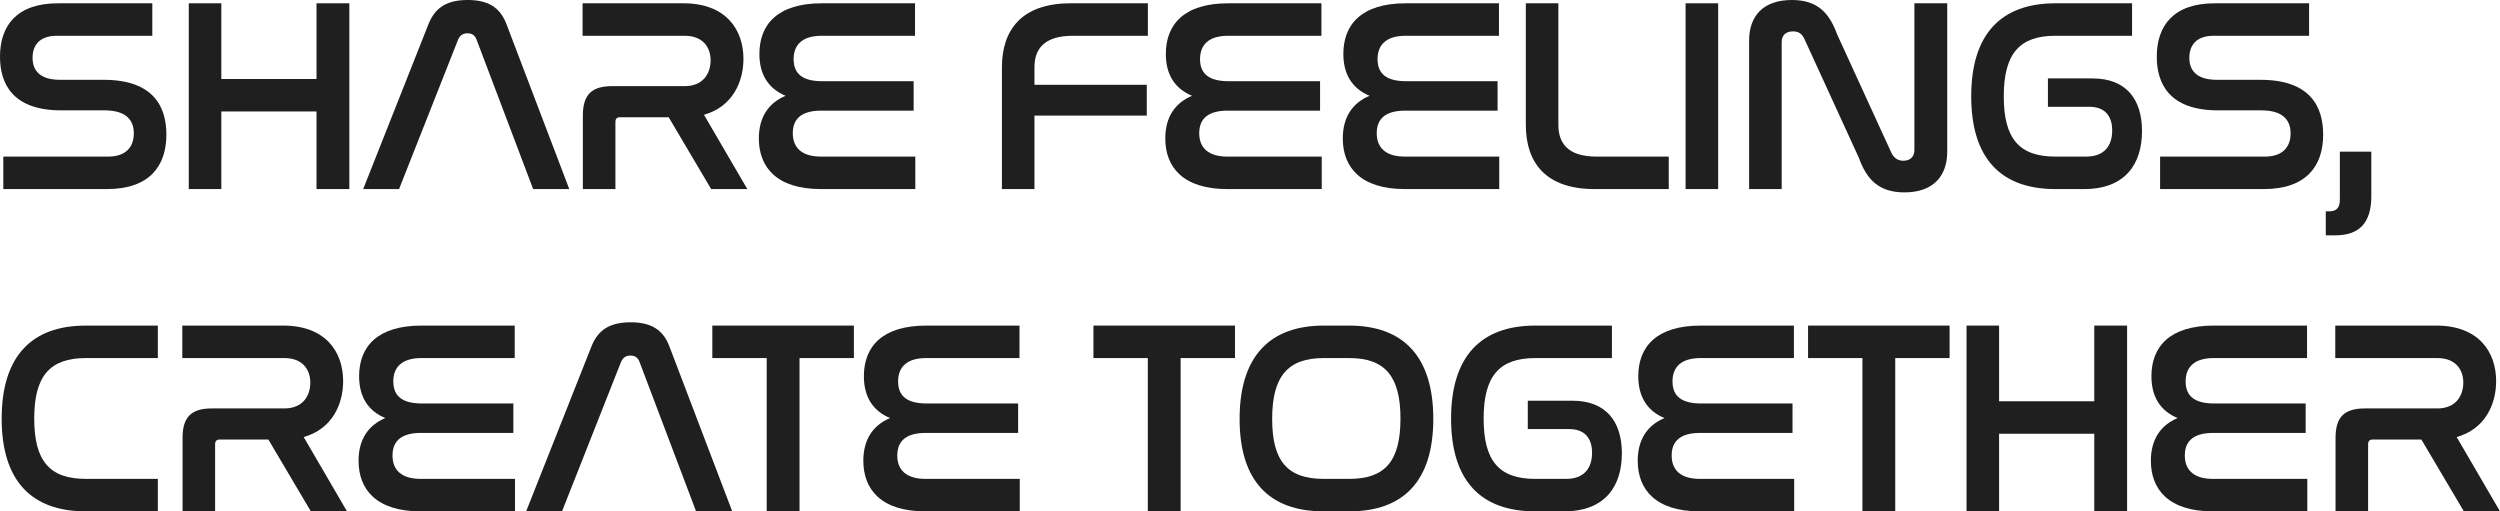
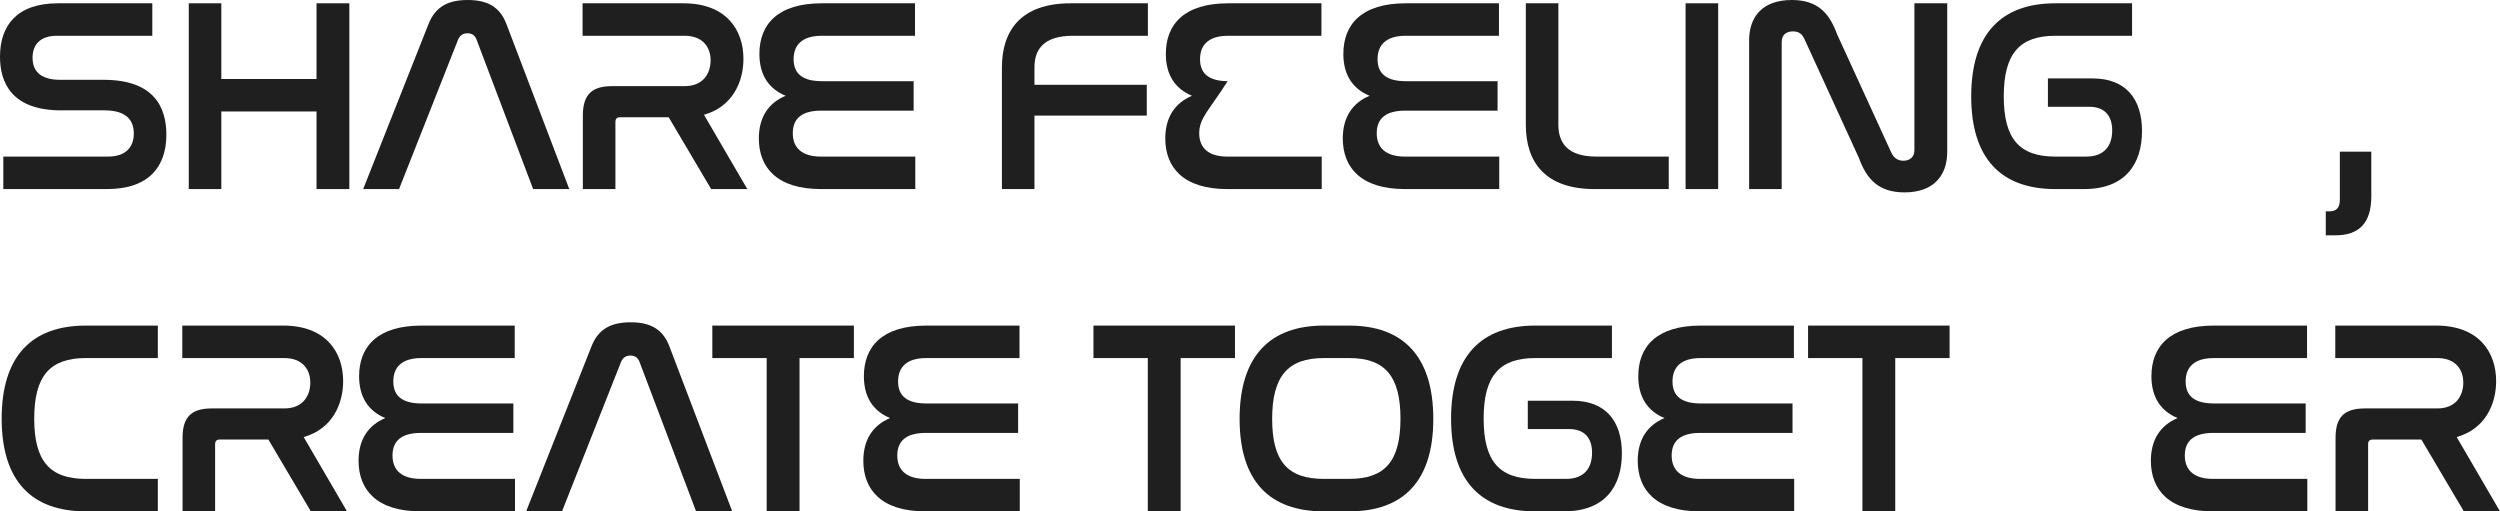
<svg xmlns="http://www.w3.org/2000/svg" width="132" height="27" fill="none">
  <path d="M123.303 17.191H128.635C130.849 17.191 131.796 18.557 131.796 20.126C131.796 21.347 131.213 22.655 129.713 23.076L132 27H130.092L127.848 23.207H125.284C125.124 23.207 125.036 23.28 125.036 23.454V27H123.317V23.12C123.317 22.015 123.783 21.565 124.862 21.565H128.693C129.669 21.565 130.062 20.896 130.062 20.199C130.062 19.502 129.64 18.906 128.693 18.906H123.303V17.191Z" fill="#1F1F1F" />
  <path d="M116.887 17.191H121.812V18.906H116.887C115.853 18.906 115.402 19.385 115.402 20.141C115.402 20.94 115.911 21.303 116.902 21.303H121.739V22.858H116.858C115.868 22.858 115.358 23.251 115.358 24.05C115.358 24.82 115.839 25.285 116.844 25.285H121.826V27H116.844C114.513 27 113.566 25.852 113.566 24.326C113.566 23.207 114.076 22.451 114.979 22.074C114.061 21.696 113.595 20.94 113.595 19.865C113.595 18.295 114.571 17.191 116.887 17.191Z" fill="#1F1F1F" />
-   <path d="M103.833 17.191H105.552V21.187H110.578V17.191H112.311V27H110.578V22.902H105.552V27H103.833V17.191Z" fill="#1F1F1F" />
  <path d="M95.466 17.191H102.939V18.906H100.069V27H98.336V18.906H95.466V17.191Z" fill="#1F1F1F" />
  <path d="M89.794 17.191H94.718V18.906H89.794C88.759 18.906 88.308 19.385 88.308 20.141C88.308 20.94 88.818 21.303 89.808 21.303H94.645V22.858H89.765C88.774 22.858 88.264 23.251 88.264 24.05C88.264 24.82 88.745 25.285 89.75 25.285H94.732V27H89.75C87.419 27 86.472 25.852 86.472 24.326C86.472 23.207 86.982 22.451 87.885 22.074C86.968 21.696 86.501 20.94 86.501 19.865C86.501 18.295 87.477 17.191 89.794 17.191Z" fill="#1F1F1F" />
  <path d="M81.06 17.191H85.11V18.906H81.06C79.166 18.906 78.336 19.85 78.336 22.103C78.336 24.34 79.152 25.285 81.06 25.285H82.692C83.653 25.285 84.061 24.704 84.061 23.905C84.061 23.12 83.653 22.655 82.852 22.655H80.667V21.158H83.027C84.775 21.158 85.635 22.233 85.635 23.934C85.635 25.648 84.775 27 82.575 27H81.06C78.19 27 76.617 25.387 76.617 22.103C76.617 18.804 78.205 17.191 81.06 17.191Z" fill="#1F1F1F" />
  <path d="M69.894 17.191H71.235C74.09 17.191 75.678 18.819 75.678 22.117C75.678 25.401 74.105 27 71.235 27H69.894C67.025 27 65.451 25.401 65.451 22.117C65.451 18.819 67.039 17.191 69.894 17.191ZM71.235 18.906H69.894C68.001 18.906 67.17 19.865 67.17 22.117C67.17 24.355 67.986 25.285 69.894 25.285H71.235C73.129 25.285 73.945 24.355 73.945 22.103C73.945 19.865 73.129 18.906 71.235 18.906Z" fill="#1F1F1F" />
  <path d="M57.734 17.191H65.207V18.906H62.337V27H60.604V18.906H57.734V17.191Z" fill="#1F1F1F" />
  <path d="M48.906 17.191H53.83V18.906H48.906C47.871 18.906 47.42 19.385 47.42 20.141C47.42 20.94 47.929 21.303 48.92 21.303H53.757V22.858H48.876C47.886 22.858 47.376 23.251 47.376 24.05C47.376 24.82 47.857 25.285 48.862 25.285H53.844V27H48.862C46.531 27 45.584 25.852 45.584 24.326C45.584 23.207 46.094 22.451 46.997 22.074C46.079 21.696 45.613 20.94 45.613 19.865C45.613 18.295 46.589 17.191 48.906 17.191Z" fill="#1F1F1F" />
  <path d="M37.611 17.191H45.085V18.906H42.215V27H40.481V18.906H37.611V17.191Z" fill="#1F1F1F" />
  <path d="M32.791 19.109L29.674 27H27.78L31.233 18.281C31.597 17.365 32.267 17.017 33.301 17.017C34.321 17.017 34.991 17.365 35.341 18.281L38.662 27H36.754L33.767 19.109C33.68 18.877 33.52 18.775 33.287 18.775C33.053 18.775 32.893 18.877 32.791 19.109Z" fill="#1F1F1F" />
  <path d="M22.253 17.191H27.177V18.906H22.253C21.219 18.906 20.767 19.385 20.767 20.141C20.767 20.94 21.277 21.303 22.268 21.303H27.105V22.858H22.224C21.233 22.858 20.724 23.251 20.724 24.05C20.724 24.82 21.204 25.285 22.209 25.285H27.192V27H22.209C19.879 27 18.932 25.852 18.932 24.326C18.932 23.207 19.442 22.451 20.345 22.074C19.427 21.696 18.961 20.94 18.961 19.865C18.961 18.295 19.937 17.191 22.253 17.191Z" fill="#1F1F1F" />
  <path d="M9.625 17.191H14.957C17.171 17.191 18.118 18.557 18.118 20.126C18.118 21.347 17.535 22.655 16.035 23.076L18.322 27H16.413L14.17 23.207H11.606C11.445 23.207 11.358 23.28 11.358 23.454V27H9.639V23.12C9.639 22.015 10.105 21.565 11.183 21.565H15.015C15.991 21.565 16.384 20.896 16.384 20.199C16.384 19.502 15.962 18.906 15.015 18.906H9.625V17.191Z" fill="#1F1F1F" />
  <path d="M4.531 17.191H8.334V18.906H4.531C2.637 18.906 1.807 19.85 1.807 22.103C1.807 24.34 2.623 25.285 4.531 25.285H8.334V27H4.531C1.661 27 0.088 25.387 0.088 22.103C0.088 18.804 1.676 17.191 4.531 17.191Z" fill="#1F1F1F" />
  <path d="M123.544 8.007H125.205V10.361C125.205 11.742 124.593 12.425 123.311 12.425H122.801V11.16H122.976C123.369 11.16 123.544 10.971 123.544 10.535V8.007Z" fill="#1F1F1F" />
-   <path d="M116.937 0.174H121.92V1.889H116.879C115.99 1.889 115.597 2.369 115.597 3.052C115.597 3.647 115.903 4.214 117.054 4.214H119.356C122.036 4.214 122.663 5.696 122.663 7.106C122.663 8.763 121.774 9.983 119.53 9.983H114.053V8.268H119.589C120.521 8.268 120.944 7.76 120.944 7.048C120.944 6.408 120.608 5.827 119.399 5.827H117.112C114.49 5.827 113.878 4.359 113.878 2.993C113.878 1.366 114.752 0.174 116.937 0.174Z" fill="#1F1F1F" />
  <path d="M108.523 0.174H112.573V1.889H108.523C106.63 1.889 105.799 2.834 105.799 5.086C105.799 7.324 106.615 8.268 108.523 8.268H110.155C111.117 8.268 111.524 7.687 111.524 6.888C111.524 6.103 111.117 5.638 110.315 5.638H108.13V4.141H110.49C112.238 4.141 113.098 5.217 113.098 6.917C113.098 8.632 112.238 9.983 110.039 9.983H108.523C105.653 9.983 104.08 8.37 104.08 5.086C104.08 1.787 105.668 0.174 108.523 0.174Z" fill="#1F1F1F" />
  <path d="M94.073 2.223V9.983H92.354V2.136C92.354 0.857 93.082 0 94.612 0C95.981 0 96.593 0.698 97.001 1.816L99.871 8.08C99.988 8.312 100.177 8.487 100.498 8.487C100.862 8.487 101.08 8.269 101.08 7.934V0.174H102.814V8.007C102.814 9.3 102.071 10.158 100.556 10.158C99.186 10.158 98.56 9.46 98.152 8.341L95.282 2.078C95.151 1.787 94.976 1.657 94.67 1.657C94.277 1.657 94.073 1.875 94.073 2.223Z" fill="#1F1F1F" />
  <path d="M88.999 0.174H90.719V9.983H88.999V0.174Z" fill="#1F1F1F" />
  <path d="M80.564 0.174H82.282V6.583C82.282 7.527 82.749 8.268 84.293 8.268H88.11V9.983H84.191C81.583 9.983 80.564 8.559 80.564 6.597V0.174Z" fill="#1F1F1F" />
  <path d="M74.221 0.174H79.145V1.889H74.221C73.187 1.889 72.735 2.369 72.735 3.124C72.735 3.924 73.245 4.287 74.236 4.287H79.072V5.842H74.192C73.201 5.842 72.691 6.234 72.691 7.033C72.691 7.803 73.172 8.268 74.177 8.268H79.16V9.983H74.177C71.846 9.983 70.899 8.835 70.899 7.309C70.899 6.19 71.409 5.435 72.312 5.057C71.395 4.679 70.929 3.923 70.929 2.848C70.929 1.279 71.905 0.174 74.221 0.174Z" fill="#1F1F1F" />
-   <path d="M64.848 0.174H69.772V1.889H64.848C63.814 1.889 63.362 2.369 63.362 3.124C63.362 3.924 63.872 4.287 64.863 4.287H69.7V5.842H64.819C63.829 5.842 63.319 6.234 63.319 7.033C63.319 7.803 63.8 8.268 64.805 8.268H69.787V9.983H64.805C62.474 9.983 61.527 8.835 61.527 7.309C61.527 6.19 62.037 5.435 62.94 5.057C62.022 4.679 61.556 3.923 61.556 2.848C61.556 1.279 62.532 0.174 64.848 0.174Z" fill="#1F1F1F" />
+   <path d="M64.848 0.174H69.772V1.889H64.848C63.814 1.889 63.362 2.369 63.362 3.124C63.362 3.924 63.872 4.287 64.863 4.287H69.7H64.819C63.829 5.842 63.319 6.234 63.319 7.033C63.319 7.803 63.8 8.268 64.805 8.268H69.787V9.983H64.805C62.474 9.983 61.527 8.835 61.527 7.309C61.527 6.19 62.037 5.435 62.94 5.057C62.022 4.679 61.556 3.923 61.556 2.848C61.556 1.279 62.532 0.174 64.848 0.174Z" fill="#1F1F1F" />
  <path d="M56.529 0.174H60.608V1.889H56.645C55.087 1.889 54.62 2.63 54.62 3.546V4.476H60.55V6.103H54.62V9.983H52.901V3.56C52.901 1.598 53.921 0.174 56.529 0.174Z" fill="#1F1F1F" />
  <path d="M43.389 0.174H48.313V1.889H43.389C42.355 1.889 41.903 2.369 41.903 3.124C41.903 3.924 42.413 4.287 43.404 4.287H48.24V5.842H43.36C42.369 5.842 41.859 6.234 41.859 7.033C41.859 7.803 42.34 8.268 43.345 8.268H48.328V9.983H43.345C41.014 9.983 40.067 8.835 40.067 7.309C40.067 6.19 40.577 5.435 41.48 5.057C40.563 4.679 40.096 3.923 40.096 2.848C40.096 1.279 41.073 0.174 43.389 0.174Z" fill="#1F1F1F" />
  <path d="M30.76 0.174H36.092C38.307 0.174 39.254 1.54 39.254 3.11C39.254 4.33 38.671 5.638 37.17 6.06L39.458 9.983H37.549L35.306 6.19H32.742C32.581 6.19 32.494 6.263 32.494 6.437V9.983H30.775V6.103C30.775 4.999 31.241 4.548 32.319 4.548H36.151C37.127 4.548 37.52 3.88 37.52 3.182C37.52 2.485 37.097 1.889 36.151 1.889H30.76V0.174Z" fill="#1F1F1F" />
  <path d="M24.187 2.093L21.07 9.983H19.176L22.628 1.264C22.993 0.349 23.663 0 24.697 0C25.717 0 26.387 0.349 26.737 1.264L30.058 9.983H28.15L25.163 2.093C25.076 1.86 24.916 1.758 24.683 1.758C24.45 1.758 24.289 1.86 24.187 2.093Z" fill="#1F1F1F" />
  <path d="M9.967 0.174H11.686V4.171H16.712V0.174H18.445V9.983H16.712V5.885H11.686V9.983H9.967V0.174Z" fill="#1F1F1F" />
  <path d="M3.059 0.174H8.042V1.889H3.001C2.112 1.889 1.719 2.369 1.719 3.052C1.719 3.647 2.025 4.214 3.176 4.214H5.478C8.158 4.214 8.785 5.696 8.785 7.106C8.785 8.763 7.896 9.983 5.652 9.983H0.175V8.268H5.711C6.643 8.268 7.066 7.76 7.066 7.048C7.066 6.408 6.731 5.827 5.521 5.827H3.234C0.612 5.827 0 4.359 0 2.993C0 1.366 0.874 0.174 3.059 0.174Z" fill="#1F1F1F" />
</svg>